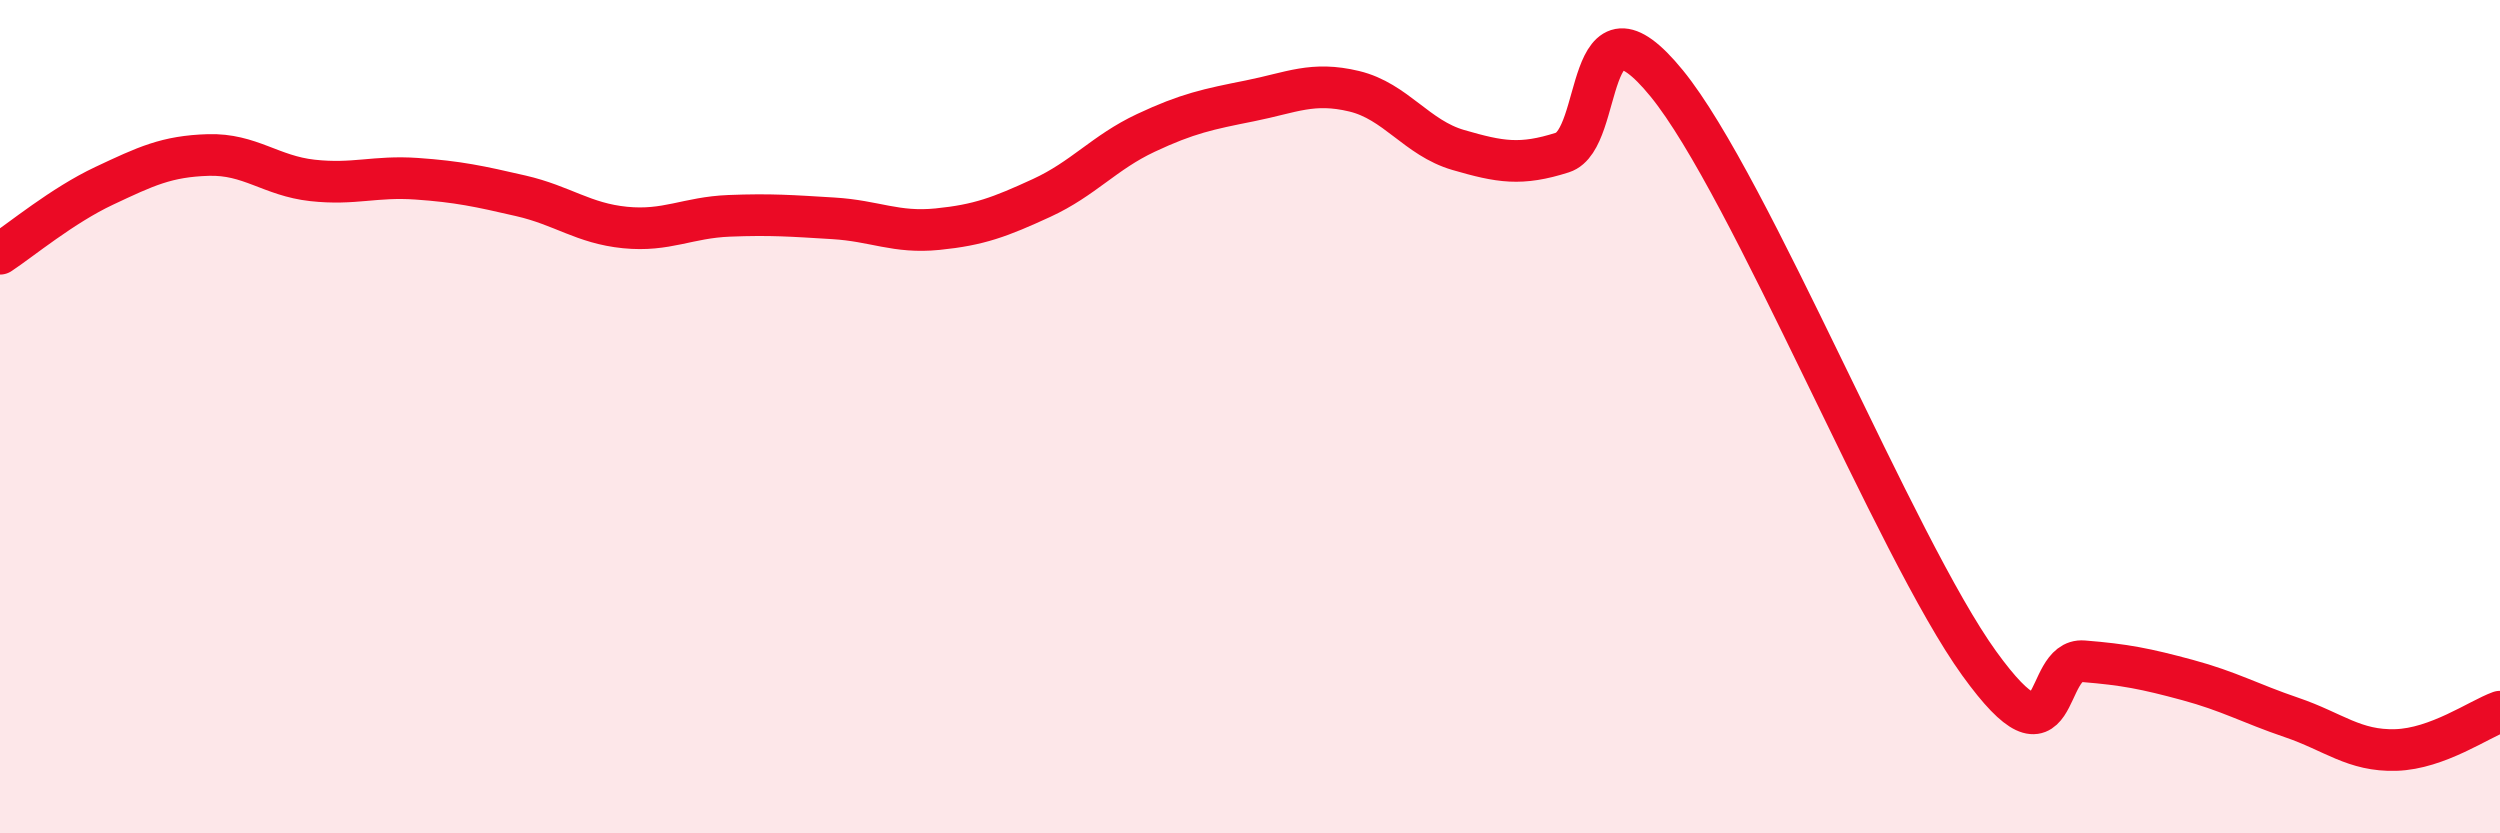
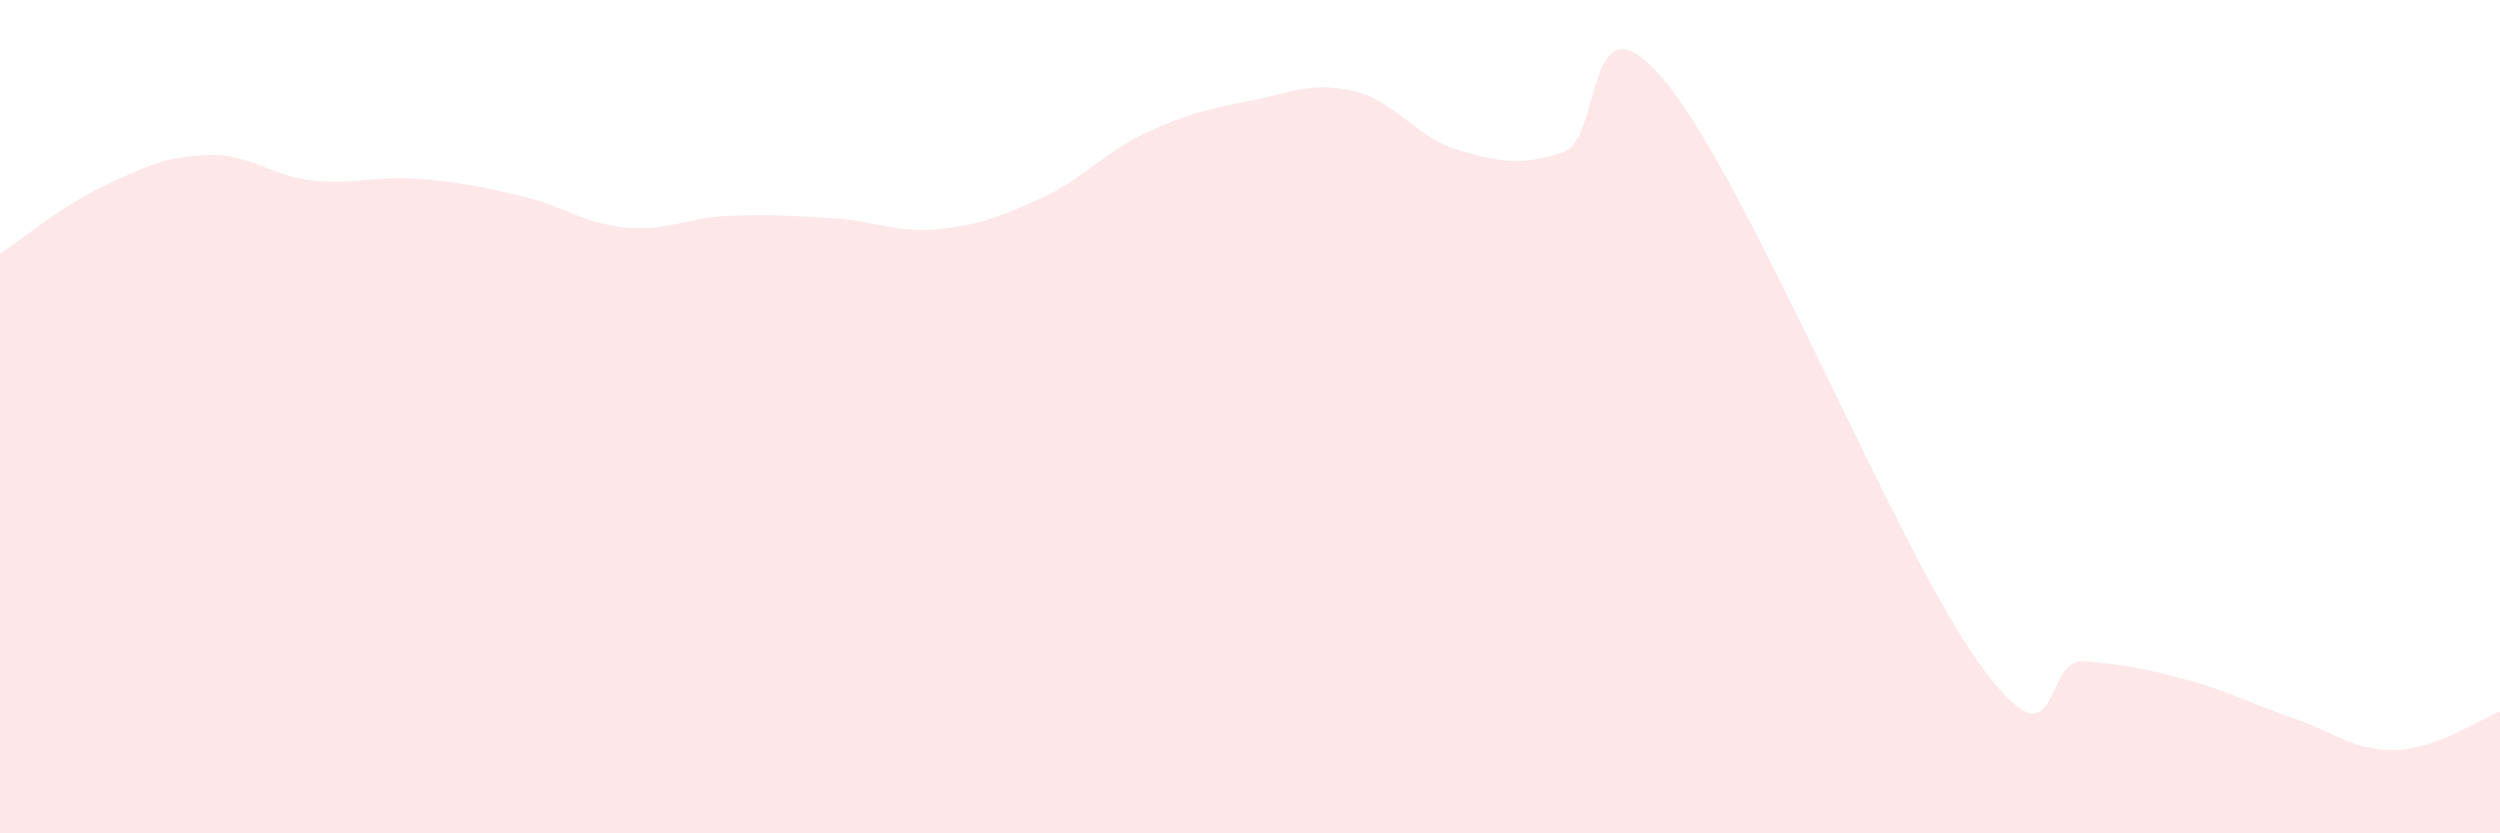
<svg xmlns="http://www.w3.org/2000/svg" width="60" height="20" viewBox="0 0 60 20">
  <path d="M 0,6.09 C 0.5,5.76 1.5,4.93 2.5,4.46 C 3.5,3.99 4,3.75 5,3.72 C 6,3.69 6.5,4.22 7.5,4.33 C 8.5,4.44 9,4.22 10,4.29 C 11,4.36 11.5,4.47 12.5,4.7 C 13.5,4.93 14,5.36 15,5.46 C 16,5.56 16.5,5.22 17.5,5.18 C 18.5,5.14 19,5.18 20,5.24 C 21,5.3 21.5,5.6 22.5,5.5 C 23.5,5.4 24,5.21 25,4.75 C 26,4.29 26.5,3.66 27.5,3.19 C 28.5,2.72 29,2.62 30,2.42 C 31,2.22 31.5,1.95 32.5,2.19 C 33.5,2.43 34,3.31 35,3.6 C 36,3.89 36.5,3.98 37.5,3.66 C 38.5,3.34 38,-0.45 40,2 C 42,4.45 45.5,13.15 47.5,15.92 C 49.5,18.69 49,15.79 50,15.87 C 51,15.95 51.5,16.05 52.5,16.32 C 53.5,16.59 54,16.88 55,17.22 C 56,17.56 56.5,18.03 57.5,18 C 58.5,17.97 59.5,17.26 60,17.08L60 20L0 20Z" fill="#EB0A25" opacity="0.1" stroke-linecap="round" stroke-linejoin="round" />
-   <path d="M 0,6.09 C 0.5,5.76 1.5,4.93 2.5,4.46 C 3.5,3.99 4,3.75 5,3.72 C 6,3.69 6.5,4.22 7.5,4.33 C 8.5,4.44 9,4.22 10,4.29 C 11,4.36 11.5,4.47 12.5,4.7 C 13.5,4.93 14,5.36 15,5.46 C 16,5.56 16.5,5.22 17.5,5.18 C 18.5,5.14 19,5.18 20,5.24 C 21,5.3 21.5,5.6 22.5,5.5 C 23.5,5.4 24,5.21 25,4.75 C 26,4.29 26.5,3.66 27.5,3.19 C 28.5,2.72 29,2.62 30,2.42 C 31,2.22 31.5,1.95 32.5,2.19 C 33.5,2.43 34,3.31 35,3.6 C 36,3.89 36.5,3.98 37.5,3.66 C 38.5,3.34 38,-0.45 40,2 C 42,4.45 45.5,13.15 47.5,15.92 C 49.5,18.69 49,15.79 50,15.87 C 51,15.95 51.5,16.05 52.5,16.32 C 53.5,16.59 54,16.88 55,17.22 C 56,17.56 56.5,18.03 57.5,18 C 58.5,17.97 59.5,17.26 60,17.08" stroke="#EB0A25" stroke-width="1" fill="none" stroke-linecap="round" stroke-linejoin="round" />
</svg>